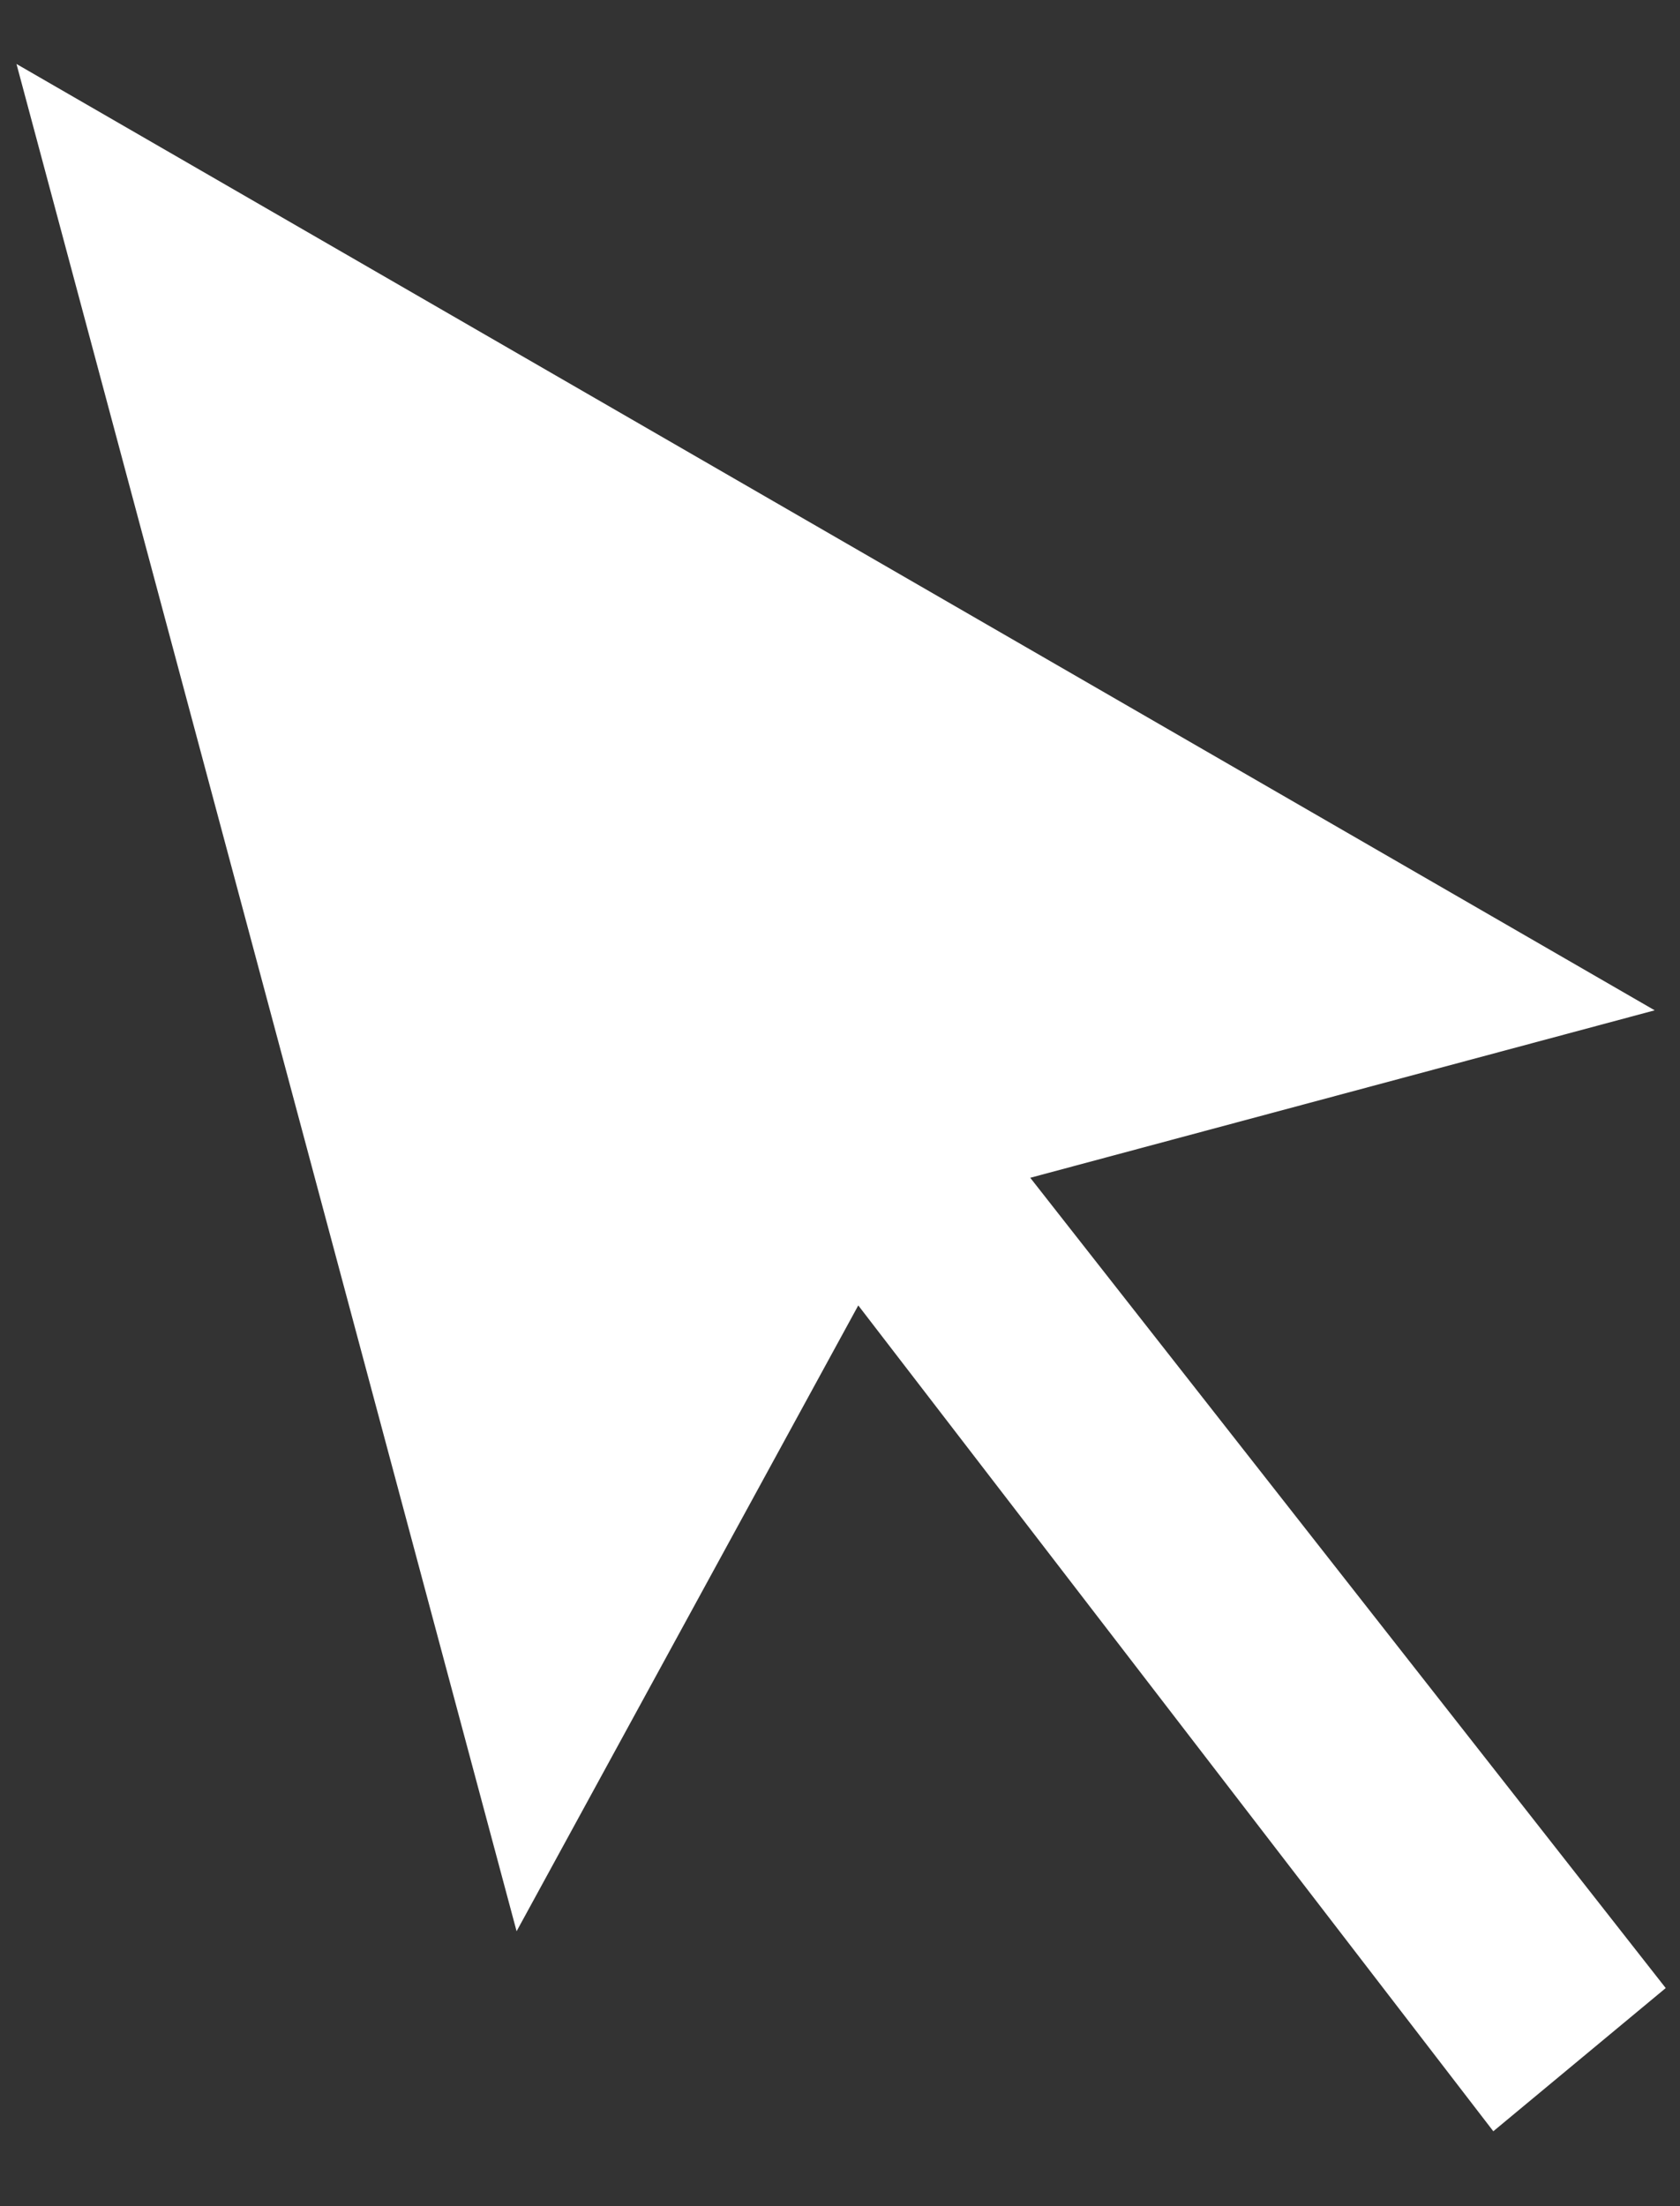
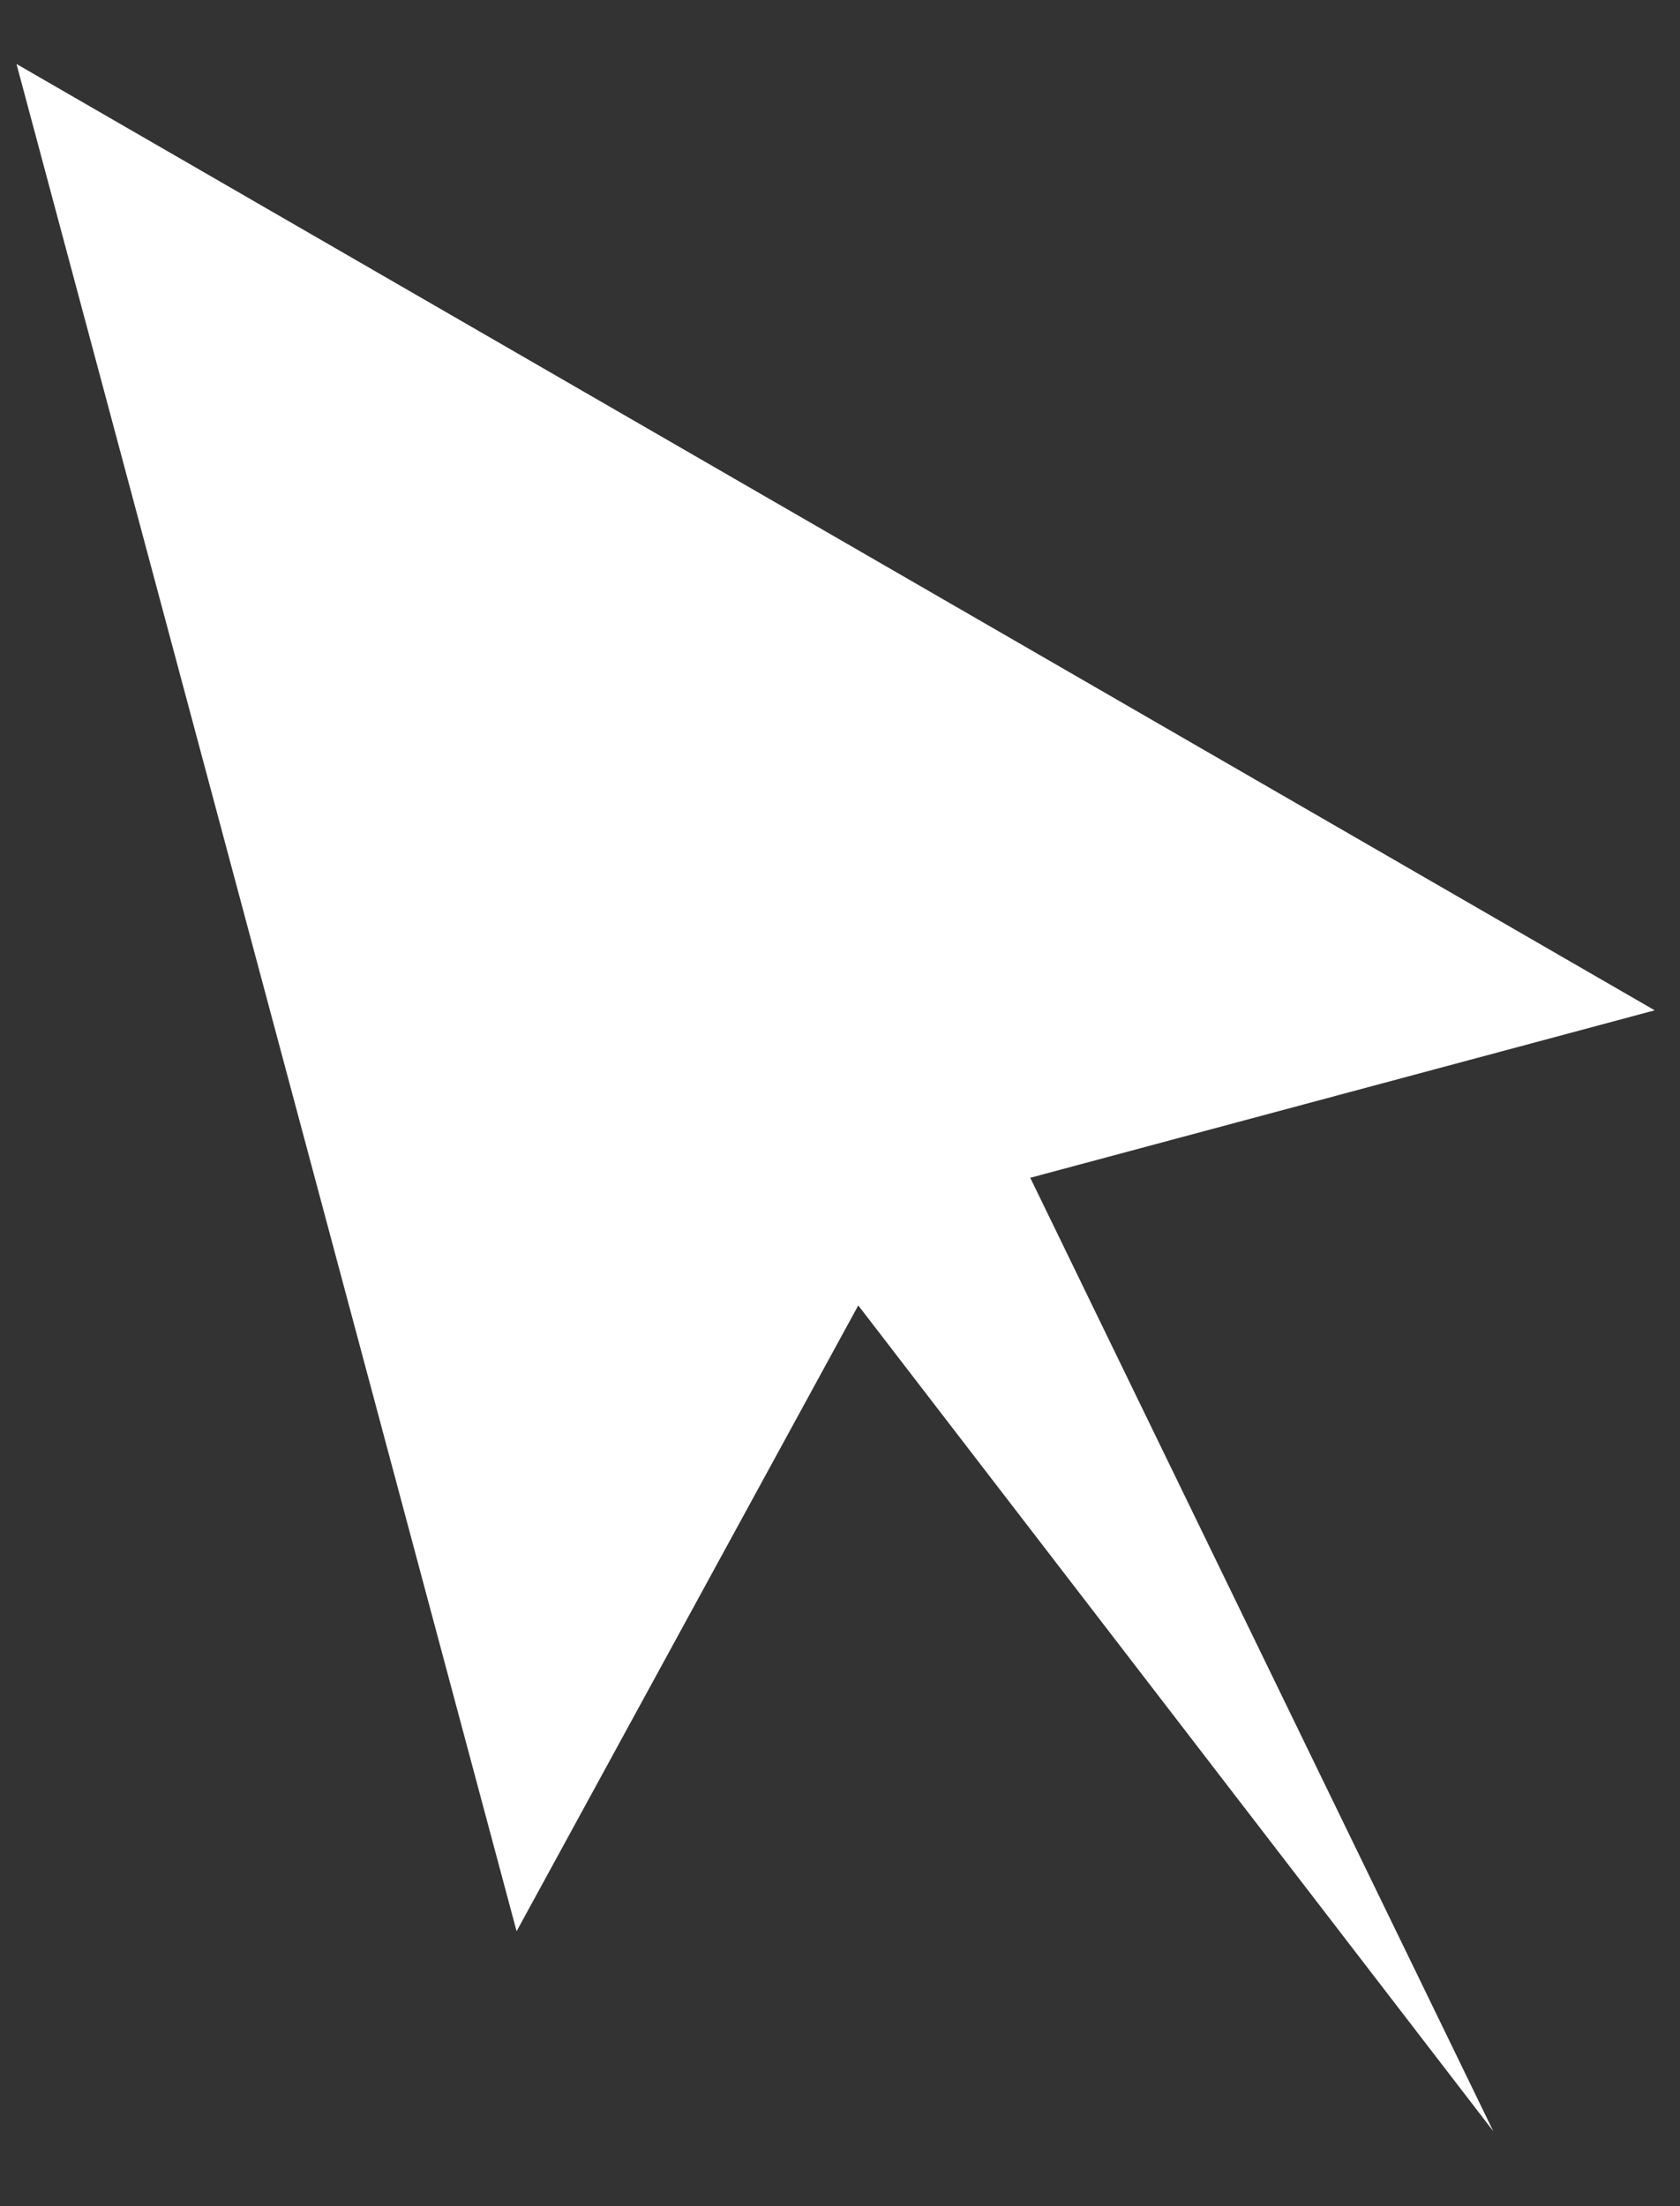
<svg xmlns="http://www.w3.org/2000/svg" width="16" height="21" viewBox="0 0 16 21" fill="none">
  <rect x="0" y="0" width="16" height="21" fill="#333333" stroke="none" />
-   <path d="M0.157 0.609L4.92 18.383L8.174 12.426L14.222 20.287L15.864 18.924L9.812 11.211L15.759 9.617L0.157 0.609Z" fill="white" />
+   <path d="M0.157 0.609L4.92 18.383L8.174 12.426L14.222 20.287L9.812 11.211L15.759 9.617L0.157 0.609Z" fill="white" />
</svg>